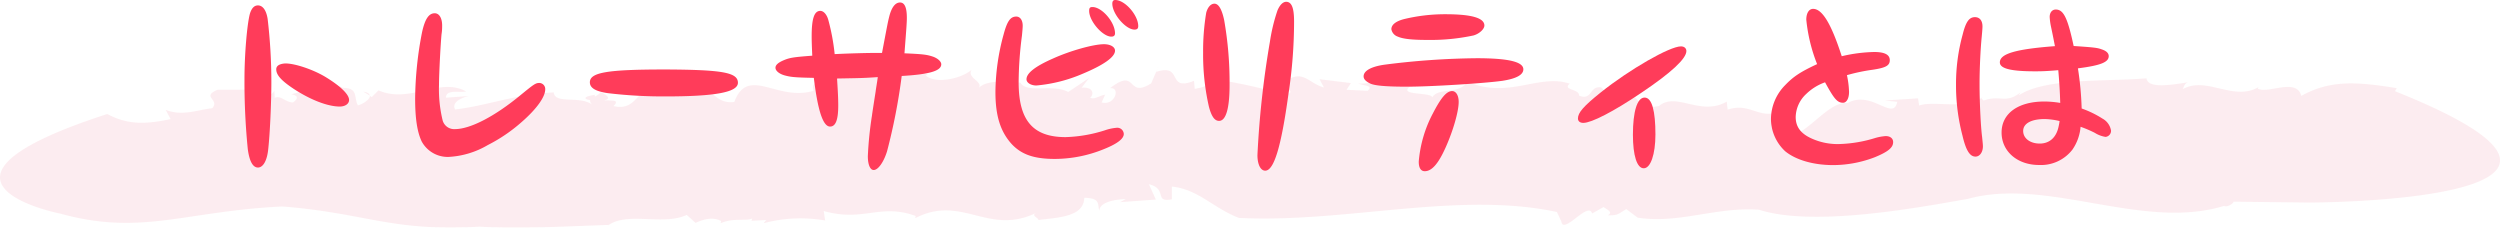
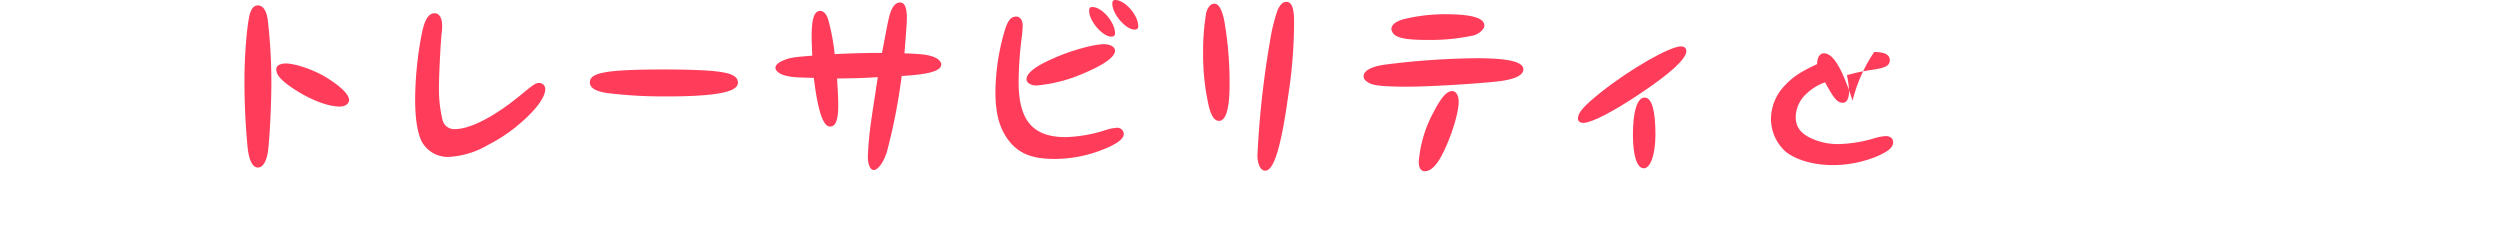
<svg xmlns="http://www.w3.org/2000/svg" viewBox="0 0 462.01 42.07">
  <defs>
    <style>.cls-1{opacity:0.2;}.cls-2{fill:#f2a2b3;}.cls-3{fill:#ff3c5a;}</style>
  </defs>
  <title>conventional11</title>
  <g id="Layer_2" data-name="Layer 2">
    <g id="レイヤー_3" data-name="レイヤー 3">
      <g class="cls-1">
-         <path class="cls-2" d="M67.16,16.94l1.16.73C68.31,17.35,68,17.06,67.16,16.94Z" />
        <path class="cls-2" d="M366.16,18.11a2.4,2.4,0,0,0,.27-.16C366.24,18,366.17,18.06,366.16,18.11Z" />
        <path class="cls-2" d="M112.56,41.57h-.07c-.1.07-.22.1-.31.17Z" />
-         <path class="cls-2" d="M52.22,38.16C68,39.44,72.15,42.82,88.61,41.89c7.83.45,16.21-.08,23.88-.32,3.7-2.46,10.07.18,14.42-1.85l1.63,1.47c1.5-.69,3.25-1.15,4.73-.34l-.1.42c2.23-1.06,4.72-.36,5.83-.89l-.1.42,2.7-.14-.48.59a26.43,26.43,0,0,1,11.37-.5L152.23,39c7.47,2.09,10.27-1.49,17,.91l-.1.42c8.62-4.49,13.5,3.33,22.38-1-1.11.54.46.9.37,1.32,4.07-.46,8.42-.68,8.5-4.1,3,.07,2.41,1.09,2.78,2.41,0-1.5,2.57-2.1,4.89-2.17l-1.07.57,6.63-.48-1.29-2.83c3.51.82.88,3.45,4.24,2.78l0-2.35c4.86.48,7.69,4,12.4,5.79,19.58,1,40.55-5,58.76-1.09l.82,1.75c.37,2.57,5-3.85,5.69-1.48l2.11-1.19c.59.45,1.85.93.81,1.52,1.95.08,2-.34,3.4-1.13l2.11,1.58c7.73,1.16,14.25-2,22.37-1.48,9.8,3.14,28.1-.11,38.64-2,14.79-4.06,32.22,5.93,47.36,1.3.5.35,1.76-.48,1.75-.78l13.92.16s67.47,0,15.9-20.58l.34-.56c-7.64-1.25-12.44-1.48-17.65,1.43-.88-3.45-6.26-.27-8.06-1.36l.17-.28c-4.61,2.73-9.6-2.07-14,.38.16-.28.25-1.23,1.28-1.3-3.26.49-7.71,1.32-8-.69-7.79.65-18.67-.12-23.62,3.16l.34-.56c-2.82,2.21-3.68.38-6.84,1.52-.18-.26-.41-.39-.37-.5-3.07,2.19-9,.47-11.53,1.41l-.19-1.33-6.16.4,2.31.25c-.75,3.69-4.7-2.24-9.14.2-4.19-.4-8.39,7.75-12.77,6-2.05,1.75,1.8-2.81-1.29-1.45-.12-1.92,1.43-1.22.62-2.74-3,.94-5-1.9-8.76-.56l-.17-1.49c-4.86,2.78-9.26-1.86-12.49.78-5,1.3-3.43-4.39-8.65-1.42l-2.07-2c-2.25-.3-1.58,2.49-4.08,1.54.13-1.28-3.16-1-1.72-2.21-5.65-1.94-11.43,2.94-18.88-.39-1.6,2.48-5.34,1-6.54,2.9-.2-1.08-7.49-.14-3.3-2.5.36-.19,1-.16.95.26l.5-1.47c-4.25-2.75-7.69,1.58-11.88,1.15,1.24.48,2.89.35,1.79,1.36l-3.89-.19.81-1.24-5.8-.71.8,1.52c-2.84-.78-3.84-3.38-7-1.2-1.45,1.21,2.69,2-.31,2.54A92.84,92.84,0,0,0,223,14.44c.45,1.72-.86,1.65-2.2,2l-.15-1.5c-5.14,2.06-1.87-3.29-7-1.66l.45-1-1.36,3.12c-4.62,2.94-2.46-3.1-7.6.9,2-.24.93,3.3-1.55,2.63l.64-1.44c-1.38.3-1.85.9-2.76.59.83-.77.45-2.09-1.58-1.86l1.37-1.8L197.41,17c-2.94-1.57-7.64.33-8.83-1.71,0,0-6.35-1-7.83,1.15,1.29-1.37-2.2-1.94-1.19-3.56-1.66,1.55-6.54,2.77-8.47,1.07l.37-.18c-7.17-1.8-12.34,2.17-18.78,0,.27,1.74-3.13.73-2.32,3-6.73,2.07-12.12-4.72-14.66,2.08-3,.32-3.58-1.68-5.15-2.06l.74-.35a67.42,67.42,0,0,1-11.61.22c-2.13.63-2.53,3.8-6.31,2.95,1.26-1.24-.3-1-1.71-1.07.91-.18,1.2-.63-.64-1.52a3,3,0,0,1-1.07.81c0-.1-.09-.18,0-.32-2.38.4-2,.8-.88,1-.06.19,0,.44.36.8-2.42-1.68-6.86,0-7.1-2.23-7.13.33-12.27,2.45-18.22,3.15-.64-1.14.77-2.09,2.5-2.48l-4.21.3c.08-1.61,2.44-.86,3.74-1.15-4.94-2.73-10.38,2.35-16.19-.2l-1.25,1.24-.34-.22c0,.67-1.34,1.55-2.22,1.74-.79-1.42.14-3.22-2.76-3.22-2.26-1.41-6.55.5-9.58,1.18,1.62.28,1.07,1,.36,1.51-1.45,0-2.25-1.41-3.39-.84l-.09-1.89c.53,1.79-3.84,1.82-4.4,2.57-.79-1.42,2.29-1.14,2.68-2.19l-8.75,0c-3.14,1.34.52,1.8-1,3.42-2.76.29-5.47,1.53-8.59.3L31.52,22c-5.2,1.15-8.28.87-11.7-.93C-19,33.61,11.18,39.49,11.18,39.49,26.21,43.63,34.16,39,52.22,38.16Z" />
      </g>
    </g>
    <g id="レイヤー_" data-name="レイヤー４">
      <path class="cls-3" d="M49.46,3.49a99.65,99.65,0,0,1,.69,11.59c0,3.78-.25,9.5-.58,12.49-.21,2.09-.93,3.39-1.9,3.39s-1.59-1.23-1.88-3.42a125.65,125.65,0,0,1-.61-13c0-4.39.47-10,1-12C46.51,1.48,47,1,47.67,1,48.57,1,49.21,1.91,49.46,3.49Zm10.8,10.8c2.7,1.66,4.25,3.17,4.25,4.18,0,.72-.72,1.22-1.73,1.22-2.19,0-5.36-1.22-8.46-3.24-2.34-1.55-3.27-2.59-3.27-3.64,0-.64.57-1,1.58-1.08C54.36,11.66,57.92,12.85,60.26,14.29Z" />
      <path class="cls-3" d="M100.76,16.52c0,1.37-1.54,3.57-4.32,6a29.58,29.58,0,0,1-6.3,4.29A15.88,15.88,0,0,1,82.87,29a5.48,5.48,0,0,1-4.93-2.84c-.83-1.73-1.22-4.25-1.22-7.92A66.27,66.27,0,0,1,78,5.94c.54-2.45,1.26-3.49,2.34-3.49.83,0,1.37.9,1.37,2.27,0,.36,0,.93-.11,1.58-.18,1.87-.47,7.38-.47,9.39a24.33,24.33,0,0,0,.68,6.59,2.21,2.21,0,0,0,2.27,1.58c2.81,0,7.34-2.33,12.13-6.29,2.45-2,2.77-2.24,3.46-2.24A1.12,1.12,0,0,1,100.76,16.52Z" />
      <path class="cls-3" d="M136.37,15.3c0,1.73-4.11,2.52-13.36,2.52a86.17,86.17,0,0,1-10.72-.61c-2.2-.33-3.28-.94-3.28-2,0-1.83,3.2-2.37,14-2.37C133.52,12.89,136.37,13.39,136.37,15.3Z" />
      <path class="cls-3" d="M172.33,10.44c.9.29,1.62.9,1.62,1.44,0,1.22-2.19,1.87-7.31,2.16a109.8,109.8,0,0,1-2.7,13.89c-.61,2-1.65,3.49-2.48,3.49-.65,0-1.08-1-1.08-2.55a66.88,66.88,0,0,1,.76-7.49c.07-.57.32-2.16.68-4.46.07-.58.25-1.55.4-2.67-2.67.18-2.92.18-7.53.26.15,2.41.22,3.63.22,5,0,2.62-.47,3.88-1.51,3.88-1.3,0-2.27-2.95-3-9-3.49-.07-4.25-.14-5.44-.47-1-.29-1.65-.86-1.65-1.4s.57-1,1.65-1.44,1.88-.54,5.15-.79c-.07-1.66-.11-2.56-.11-3.6,0-3.24.47-4.68,1.59-4.68.61,0,1.19.65,1.47,1.62a39.14,39.14,0,0,1,1.19,6.37c3.1-.15,6.19-.22,7.63-.22.15,0,.61,0,1.12,0,1.08-5.69,1.08-5.69,1.33-6.7.43-1.72,1.12-2.62,2-2.62s1.26,1,1.26,2.84c0,.9-.11,2.27-.44,6.55C170.5,10,171.22,10.08,172.33,10.44Z" />
      <path class="cls-3" d="M207.68,24.76c0,.87-1.18,1.8-3.63,2.78a24.12,24.12,0,0,1-9.11,1.83c-3.89,0-6.23-.83-8.06-2.84-2-2.27-2.92-5.11-2.92-9.54a41.14,41.14,0,0,1,1.51-10.62c.65-2.45,1.26-3.31,2.34-3.31.72,0,1.19.68,1.19,1.69,0,.4-.07,1.12-.14,1.84a68.4,68.4,0,0,0-.61,8.64c0,7,2.62,10.11,8.67,10.11a26.18,26.18,0,0,0,7.27-1.26,9,9,0,0,1,2.2-.47A1.2,1.2,0,0,1,207.68,24.76Zm-1.62-15.4c0,1.19-2.12,2.66-6,4.28a27.72,27.72,0,0,1-8.53,2.16c-1,0-1.83-.5-1.83-1.15,0-1.12,1.58-2.38,4.93-3.85,3.2-1.44,7.45-2.63,9.39-2.63C205.2,8.17,206.06,8.67,206.06,9.36Zm0-3.2c0,.39-.21.61-.68.61-1.62,0-4.1-2.88-4.1-4.75,0-.54.14-.72.61-.72C203.65,1.3,206.06,4.1,206.06,6.16Zm4.29-1.34c0,.47-.22.65-.69.65-1.62,0-4.1-2.88-4.1-4.79,0-.46.18-.68.54-.68C207.9,0,210.35,2.81,210.35,4.82Z" />
      <path class="cls-3" d="M226.23,3.71a66.42,66.42,0,0,1,1,12c0,4.36-.68,6.63-1.94,6.63-.83,0-1.4-.83-1.87-2.59a43.23,43.23,0,0,1-1.08-10,43,43,0,0,1,.57-7.38c.26-1,.83-1.69,1.52-1.69S225.76,1.51,226.23,3.71ZM239.15,4a88.78,88.78,0,0,1-1.05,13.46c-1.33,9.65-2.66,14.08-4.28,14.08-.86,0-1.44-1.15-1.44-2.88a172.06,172.06,0,0,1,2.3-20.92,33,33,0,0,1,1.41-5.83c.43-1,1-1.58,1.62-1.58C238.72.36,239.15,1.48,239.15,4Z" />
      <path class="cls-3" d="M281.52,12.81c0,1-1.26,1.73-3.92,2.13-3.39.47-13.25,1.08-17.53,1.08-3.82,0-6-.18-6.84-.58S252,14.61,252,14.11c0-1,1.33-1.8,3.89-2.16a142.52,142.52,0,0,1,17-1.19C278.71,10.76,281.52,11.41,281.52,12.81Zm-7.2-8.09c0,.64-.9,1.51-2,1.83a38,38,0,0,1-8.5.83c-2.84,0-4.53-.18-5.5-.61a1.77,1.77,0,0,1-1.19-1.37c0-.83.83-1.48,2.34-1.87a32.2,32.2,0,0,1,7.63-.9C271.94,2.63,274.32,3.31,274.32,4.72Zm-4.75,14.11c0,1.76-1,5.25-2.38,8.35s-2.59,4.46-3.89,4.46c-.71,0-1.11-.61-1.11-1.76A23,23,0,0,1,264.78,21c1.55-3,2.56-4.17,3.6-4.17C269.1,16.85,269.57,17.67,269.57,18.83Z" />
      <path class="cls-3" d="M311.65,9.43c0,1.4-2.77,4-8.42,7.78-5,3.38-9.11,5.5-10.62,5.5-.65,0-1-.32-1-.82,0-1.05,1-2.24,4.24-4.83,5.33-4.25,12.71-8.49,14.8-8.49C311.26,8.57,311.65,8.93,311.65,9.43Zm-5.72,15.41c0,3.7-.9,6.26-2.16,6.26s-2-2.38-2-6.19c0-4.32.79-6.88,2.16-6.88S305.93,20.55,305.93,24.84Z" />
-       <path class="cls-3" d="M346.36,9.61c1.94,0,2.88.5,2.88,1.51s-.76,1.41-3.17,1.77a33.75,33.75,0,0,0-4.75,1,16.58,16.58,0,0,1,.39,3.1c0,1.22-.47,2-1.11,2-1.05,0-1.66-.72-3.32-3.78a9.57,9.57,0,0,0-3.49,2.16,6,6,0,0,0-1.94,4.25c0,1.83.94,3.09,3,4a11.59,11.59,0,0,0,5.07,1,24.77,24.77,0,0,0,6.73-1.15,9.33,9.33,0,0,1,1.84-.32c.83,0,1.37.43,1.37,1.11,0,1-.9,1.77-3.35,2.78a21.56,21.56,0,0,1-7.74,1.47c-3.6,0-6.87-.93-8.85-2.55A8.2,8.2,0,0,1,327.28,22a9,9,0,0,1,2.59-6.23c1.55-1.62,2.84-2.48,5.94-3.92a30.25,30.25,0,0,1-2-8.21c0-1.22.5-2,1.26-2,1.69,0,3.35,2.74,5.29,8.75A28.22,28.22,0,0,1,346.36,9.61Z" />
-       <path class="cls-3" d="M366.37,4.9c0,.36-.07,1.15-.14,1.9-.22,2.2-.4,5.76-.4,8.75,0,3.35.22,7.85.47,9.75.07.72.15,1.41.15,1.73,0,1.08-.58,1.91-1.37,1.91-1.05,0-1.77-1.15-2.41-3.89a36.55,36.55,0,0,1-1.19-9.46,34.33,34.33,0,0,1,1.22-9.18c.58-2.34,1.19-3.24,2.27-3.24C365.87,3.17,366.37,3.82,366.37,4.9Zm22,4.21c.9.29,1.33.72,1.33,1.26,0,1.11-1.44,1.72-5.69,2.26a58.43,58.43,0,0,1,.69,7.42,18.55,18.55,0,0,1,3.85,1.87,3.1,3.1,0,0,1,1.58,2.23,1.14,1.14,0,0,1-1,1.15,5.17,5.17,0,0,1-2-.75,21.51,21.51,0,0,0-2.63-1.12A8.67,8.67,0,0,1,383,27.64a7.34,7.34,0,0,1-6.19,2.85c-4,0-6.91-2.52-6.91-6s3-5.73,7.92-5.73a18.18,18.18,0,0,1,2.92.26c-.08-2.38-.15-3.57-.36-6.05-2.09.18-3,.21-4.29.21-4.46,0-6.51-.5-6.51-1.65,0-1.59,2.88-2.45,10.18-3-.39-2-.46-2.34-.72-3.56a11.37,11.37,0,0,1-.25-1.84c0-.83.47-1.37,1.12-1.37,1.44,0,2.19,1.52,3.31,6.74C386.93,8.75,387.57,8.82,388.37,9.11ZM377.89,22c-2.52,0-4,.83-4,2.2s1.29,2.33,3.06,2.33,3.06-1.08,3.49-3.16a10.35,10.35,0,0,0,.18-1A13.16,13.16,0,0,0,377.89,22Z" />
+       <path class="cls-3" d="M346.36,9.61c1.94,0,2.88.5,2.88,1.51s-.76,1.41-3.17,1.77a33.75,33.75,0,0,0-4.75,1,16.58,16.58,0,0,1,.39,3.1c0,1.22-.47,2-1.11,2-1.05,0-1.66-.72-3.32-3.78a9.57,9.57,0,0,0-3.49,2.16,6,6,0,0,0-1.94,4.25c0,1.83.94,3.09,3,4a11.59,11.59,0,0,0,5.07,1,24.77,24.77,0,0,0,6.73-1.15,9.33,9.33,0,0,1,1.84-.32c.83,0,1.37.43,1.37,1.11,0,1-.9,1.77-3.35,2.78a21.56,21.56,0,0,1-7.74,1.47c-3.6,0-6.87-.93-8.85-2.55A8.2,8.2,0,0,1,327.28,22a9,9,0,0,1,2.59-6.23c1.55-1.62,2.84-2.48,5.94-3.92c0-1.22.5-2,1.26-2,1.69,0,3.35,2.74,5.29,8.75A28.22,28.22,0,0,1,346.36,9.61Z" />
    </g>
  </g>
</svg>